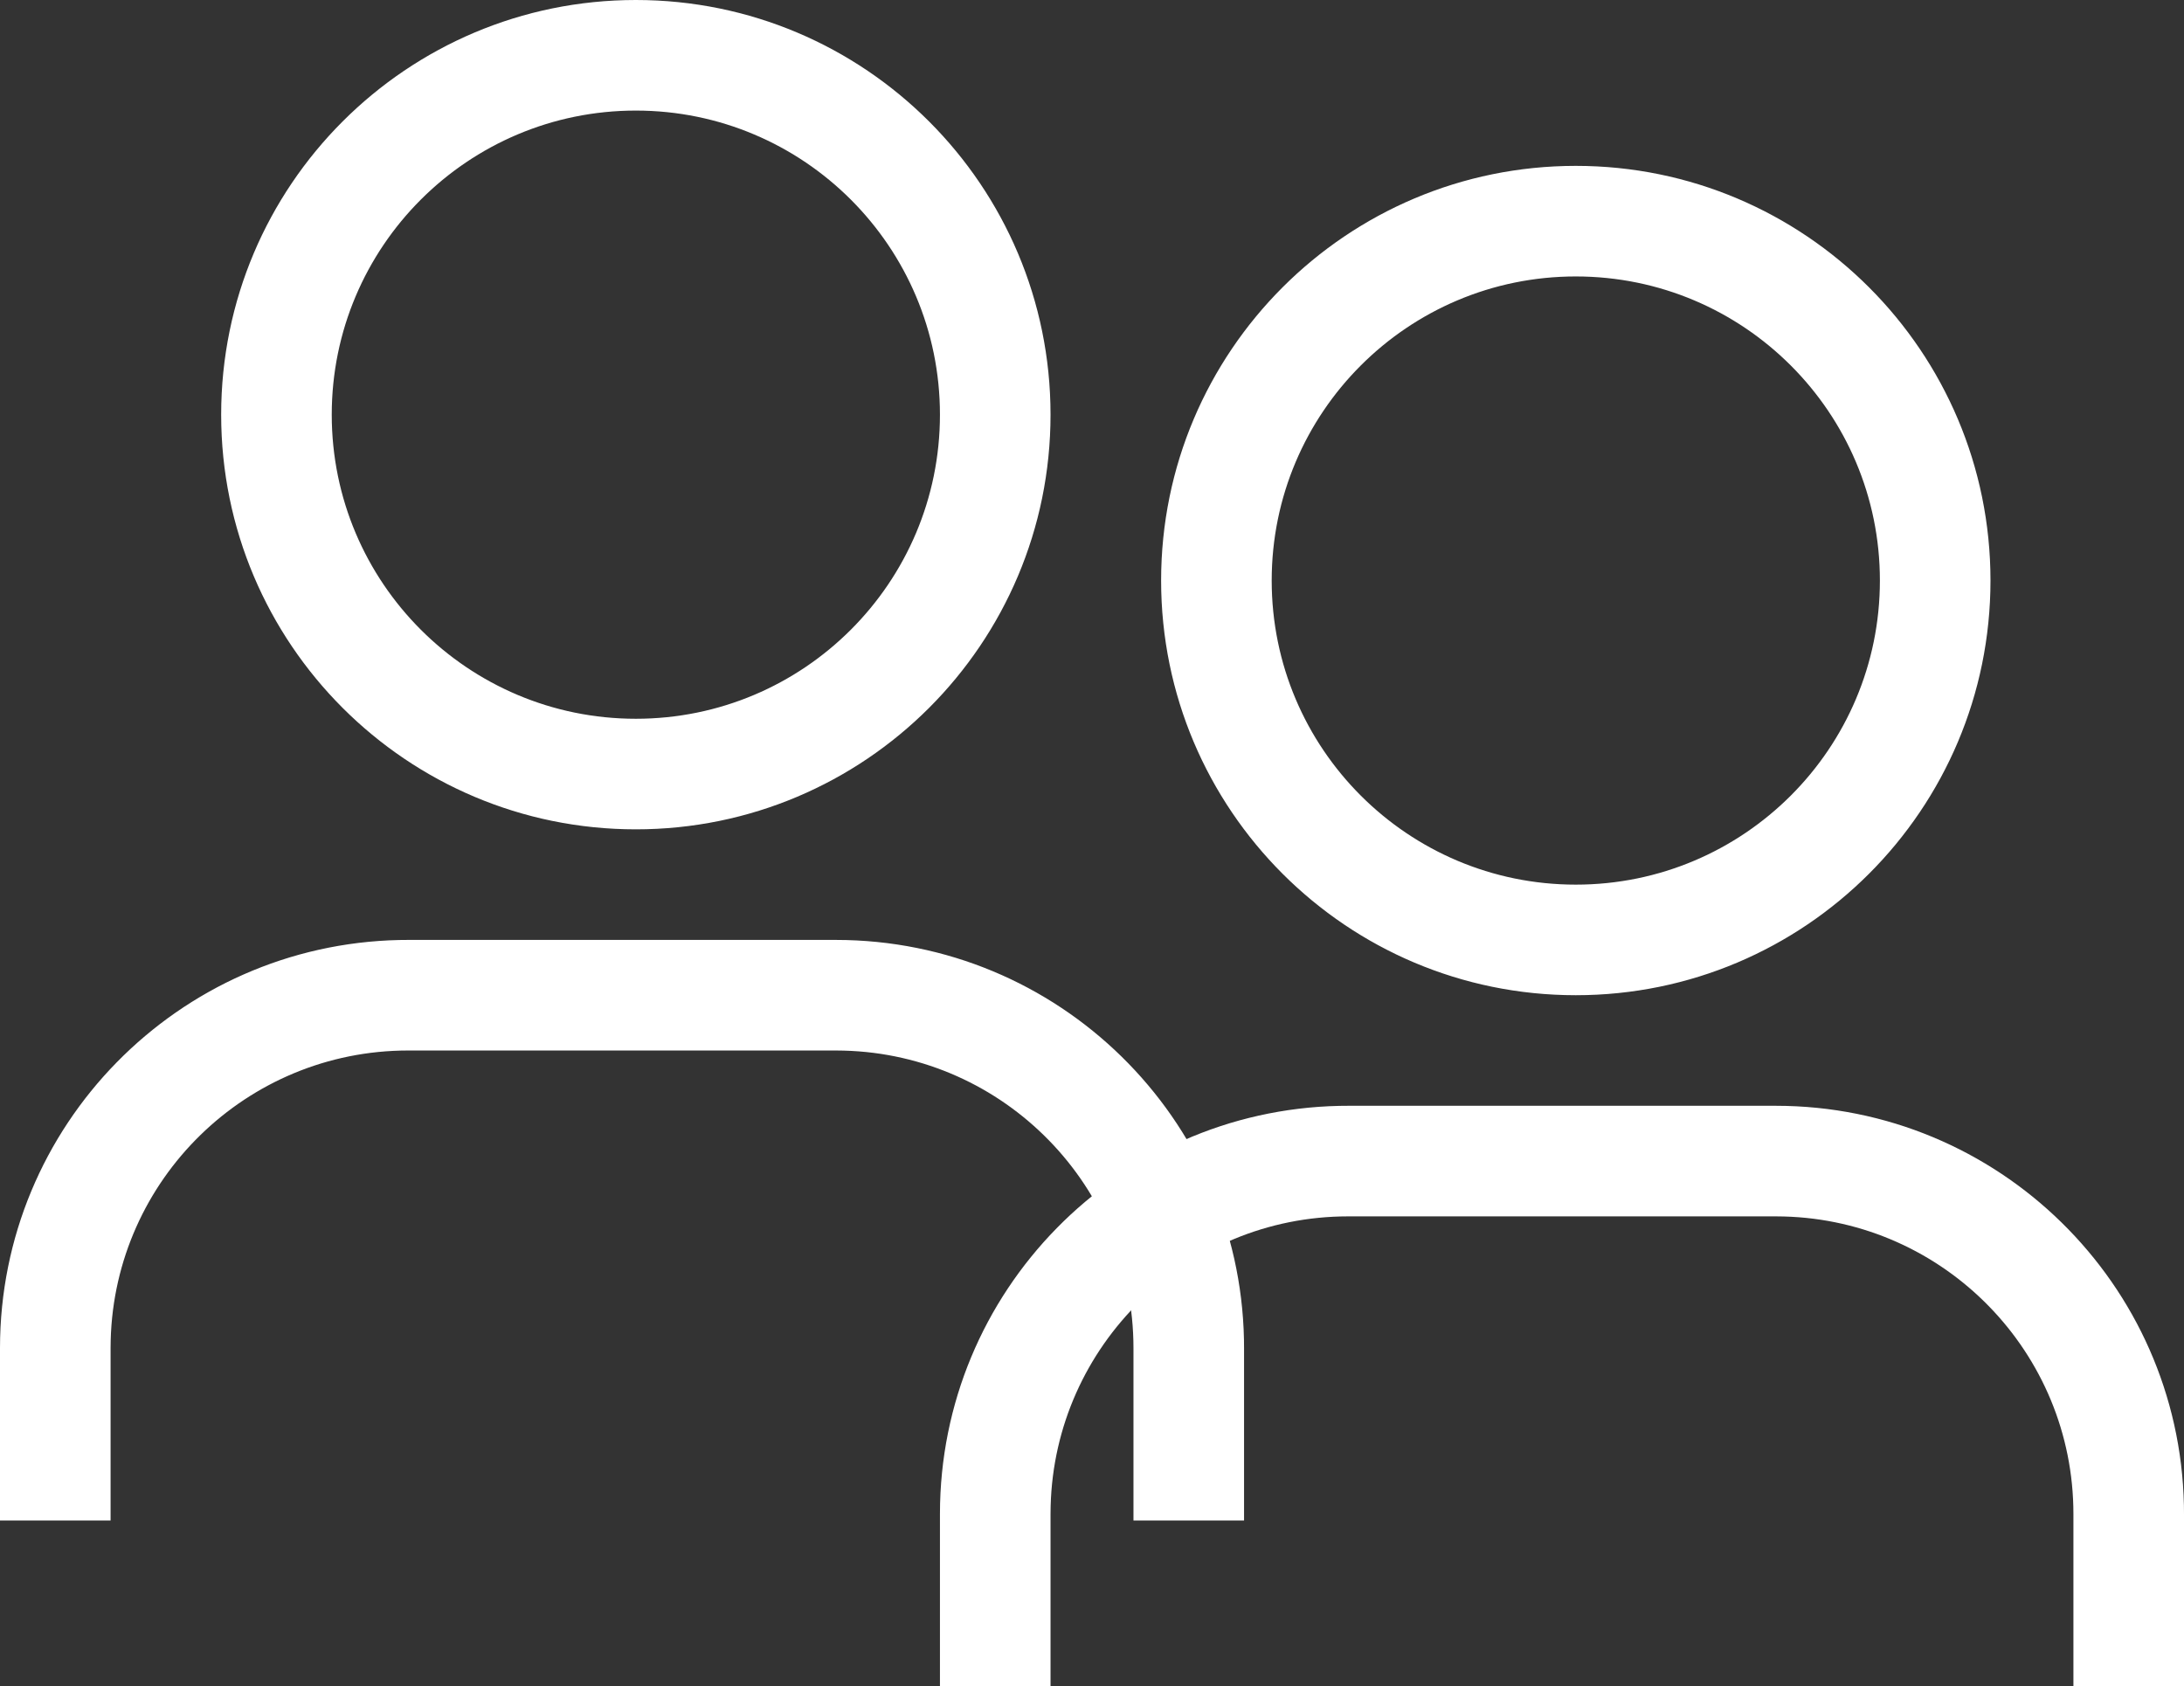
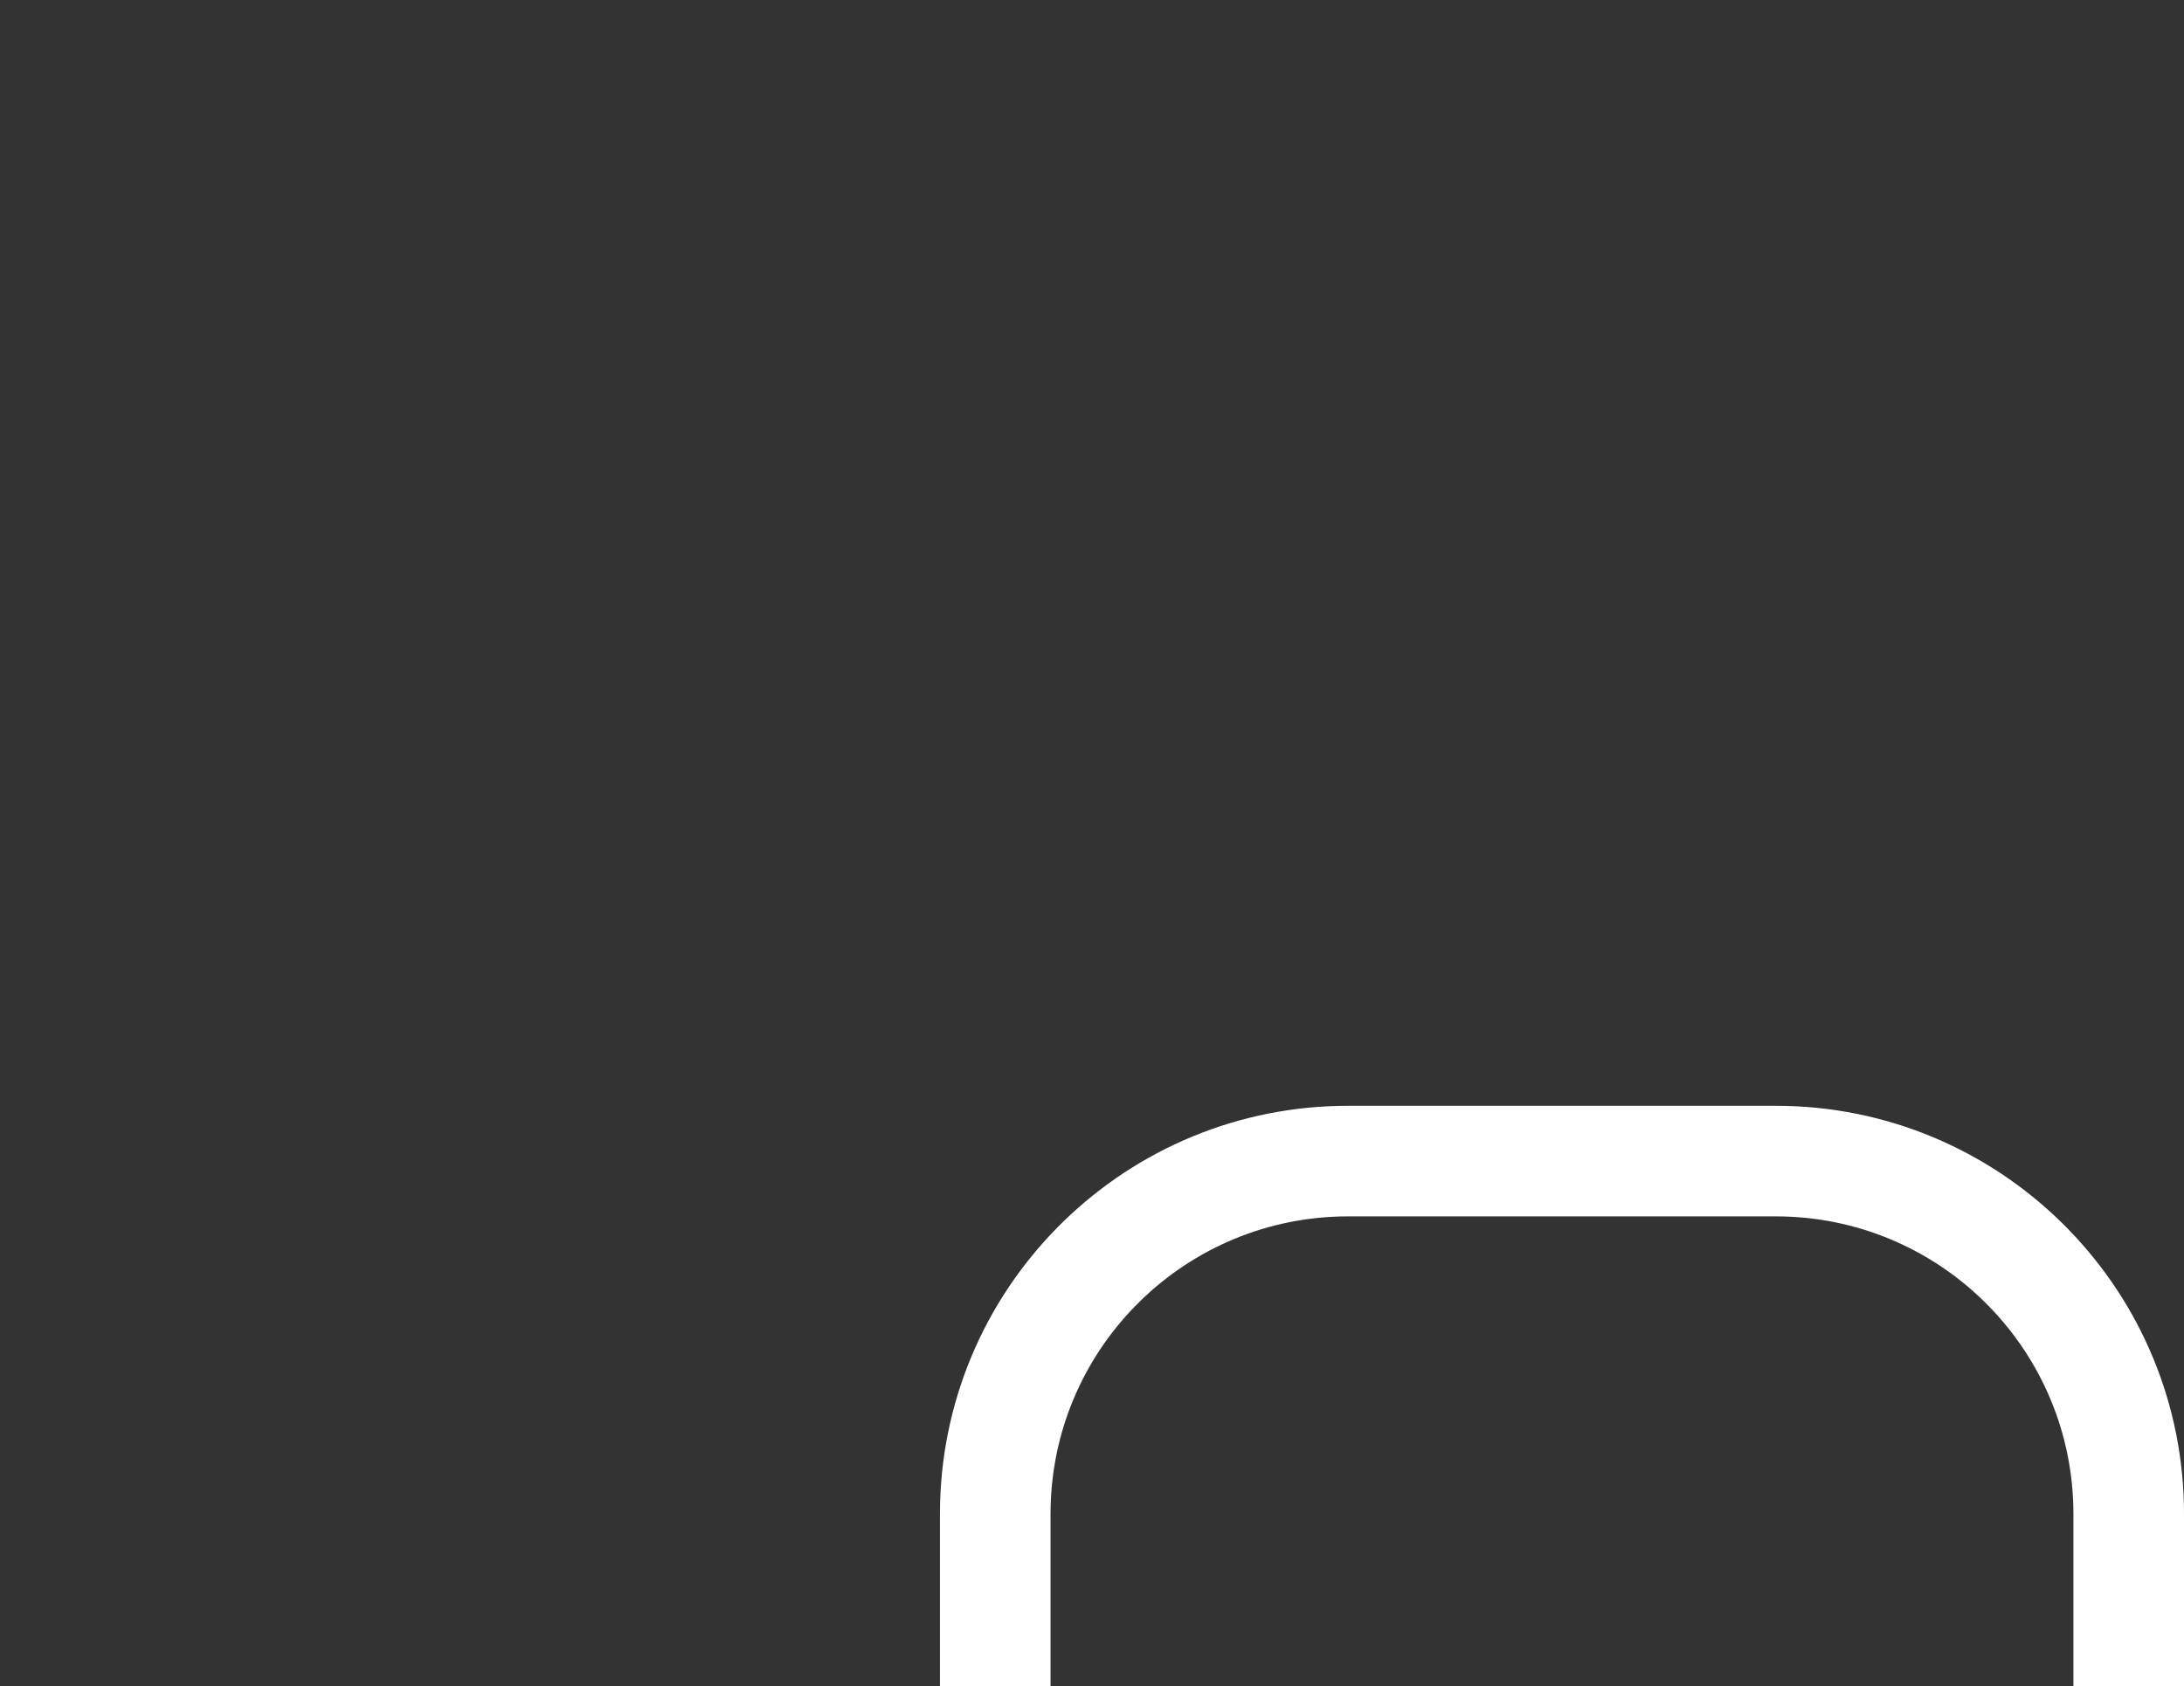
<svg xmlns="http://www.w3.org/2000/svg" width="79" height="61" viewBox="0 0 79 61">
  <rect x="0" y="0" width="79" height="61" fill="#333333" stroke="none" />
  <g fill="#FFF">
-     <path d="M23 0C14.716 0 8 6.716 8 15 8 23.284 14.716 30 23 30 31.284 30 38 23.284 38 15 38 6.716 31.284 0 23 0zM23 4C29.075 4 34 8.925 34 15 34 21.075 29.075 26 23 26 16.925 26 12 21.075 12 15 12 8.925 16.925 4 23 4zM30.234 34C38.283 34 44.828 40.44 44.997 48.449L45 48.766 45 55 41 55 41 48.766C41 42.916 36.334 38.156 30.521 38.004L30.234 38 14.766 38C8.916 38 4.156 42.666 4.004 48.479L4 48.766 4 55 0 55 0 48.766C0 40.717 6.44 34.172 14.449 34.003L14.766 34 30.234 34zM57 6C48.716 6 42 12.716 42 21 42 29.284 48.716 36 57 36 65.284 36 72 29.284 72 21 72 12.716 65.284 6 57 6zM57 10C63.075 10 68 14.925 68 21 68 27.075 63.075 32 57 32 50.925 32 46 27.075 46 21 46 14.925 50.925 10 57 10z" />
    <path d="M64.234,40 C72.283,40 78.828,46.44 78.997,54.449 L79,54.766 L79,61 L75,61 L75,54.766 C75,48.916 70.334,44.156 64.521,44.004 L64.234,44 L48.766,44 C42.916,44 38.156,48.666 38.004,54.479 L38,54.766 L38,61 L34,61 L34,54.766 C34,46.717 40.44,40.172 48.449,40.003 L48.766,40 L64.234,40 Z" />
  </g>
</svg>